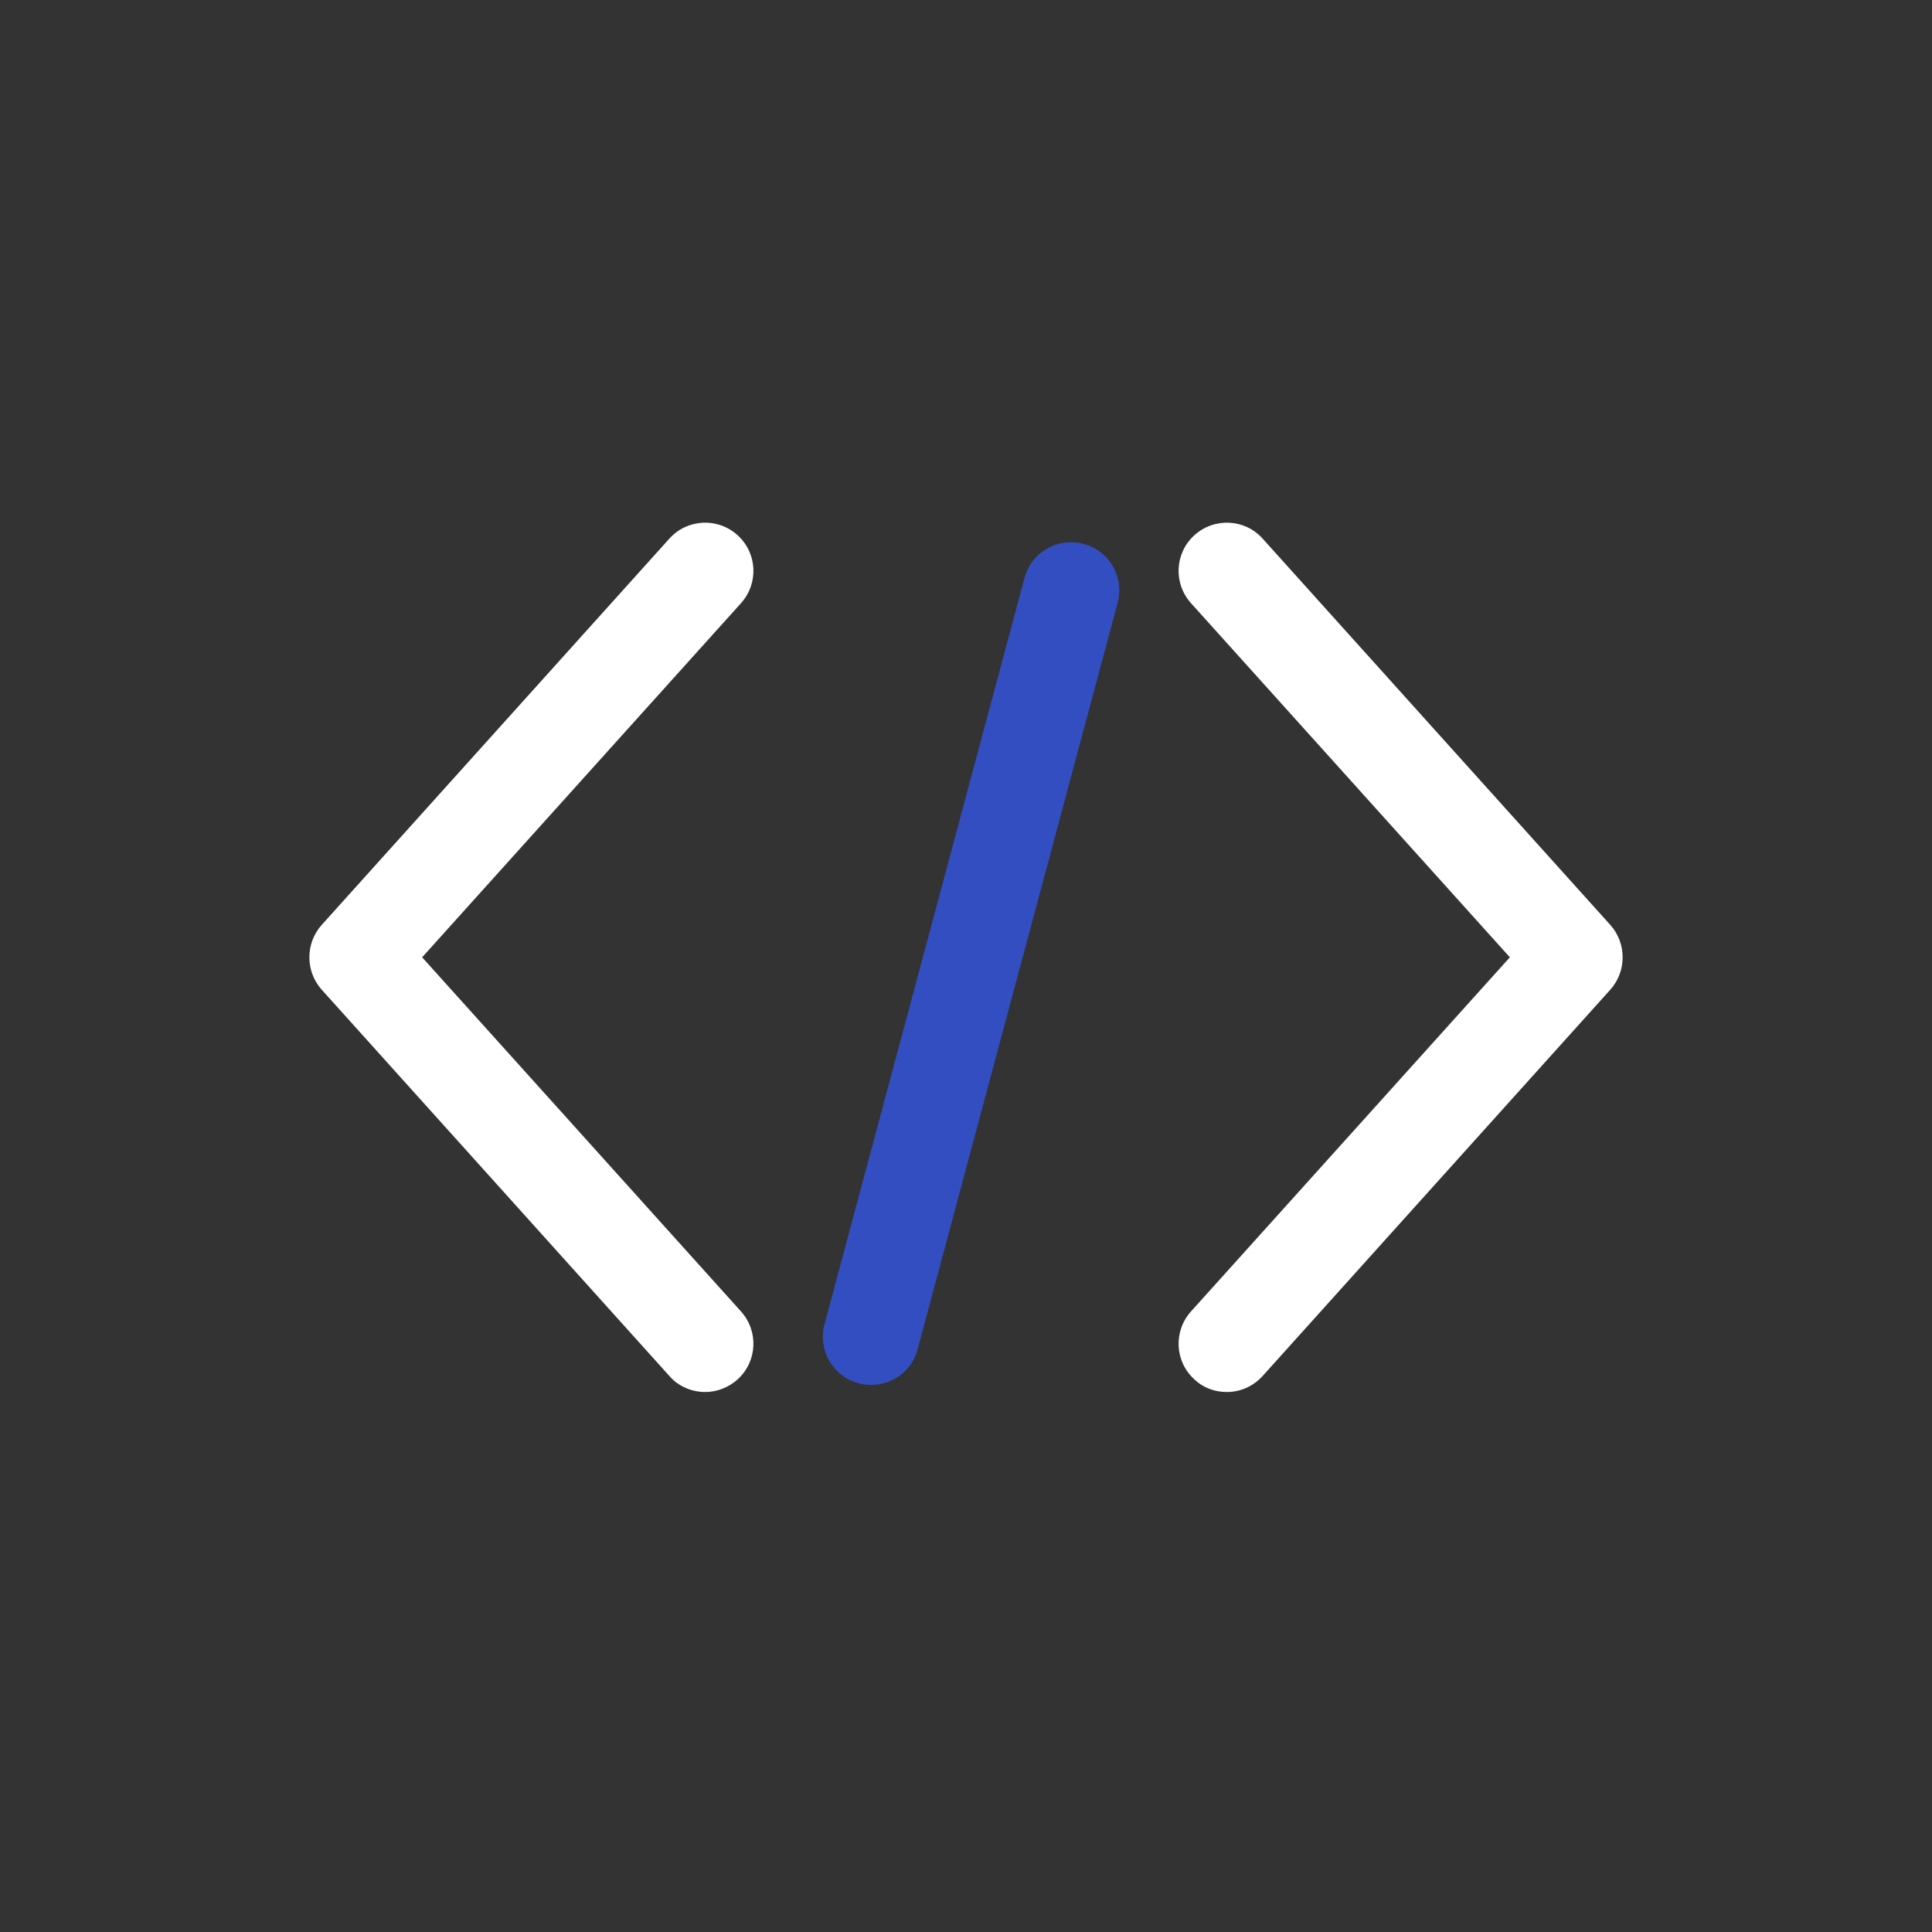
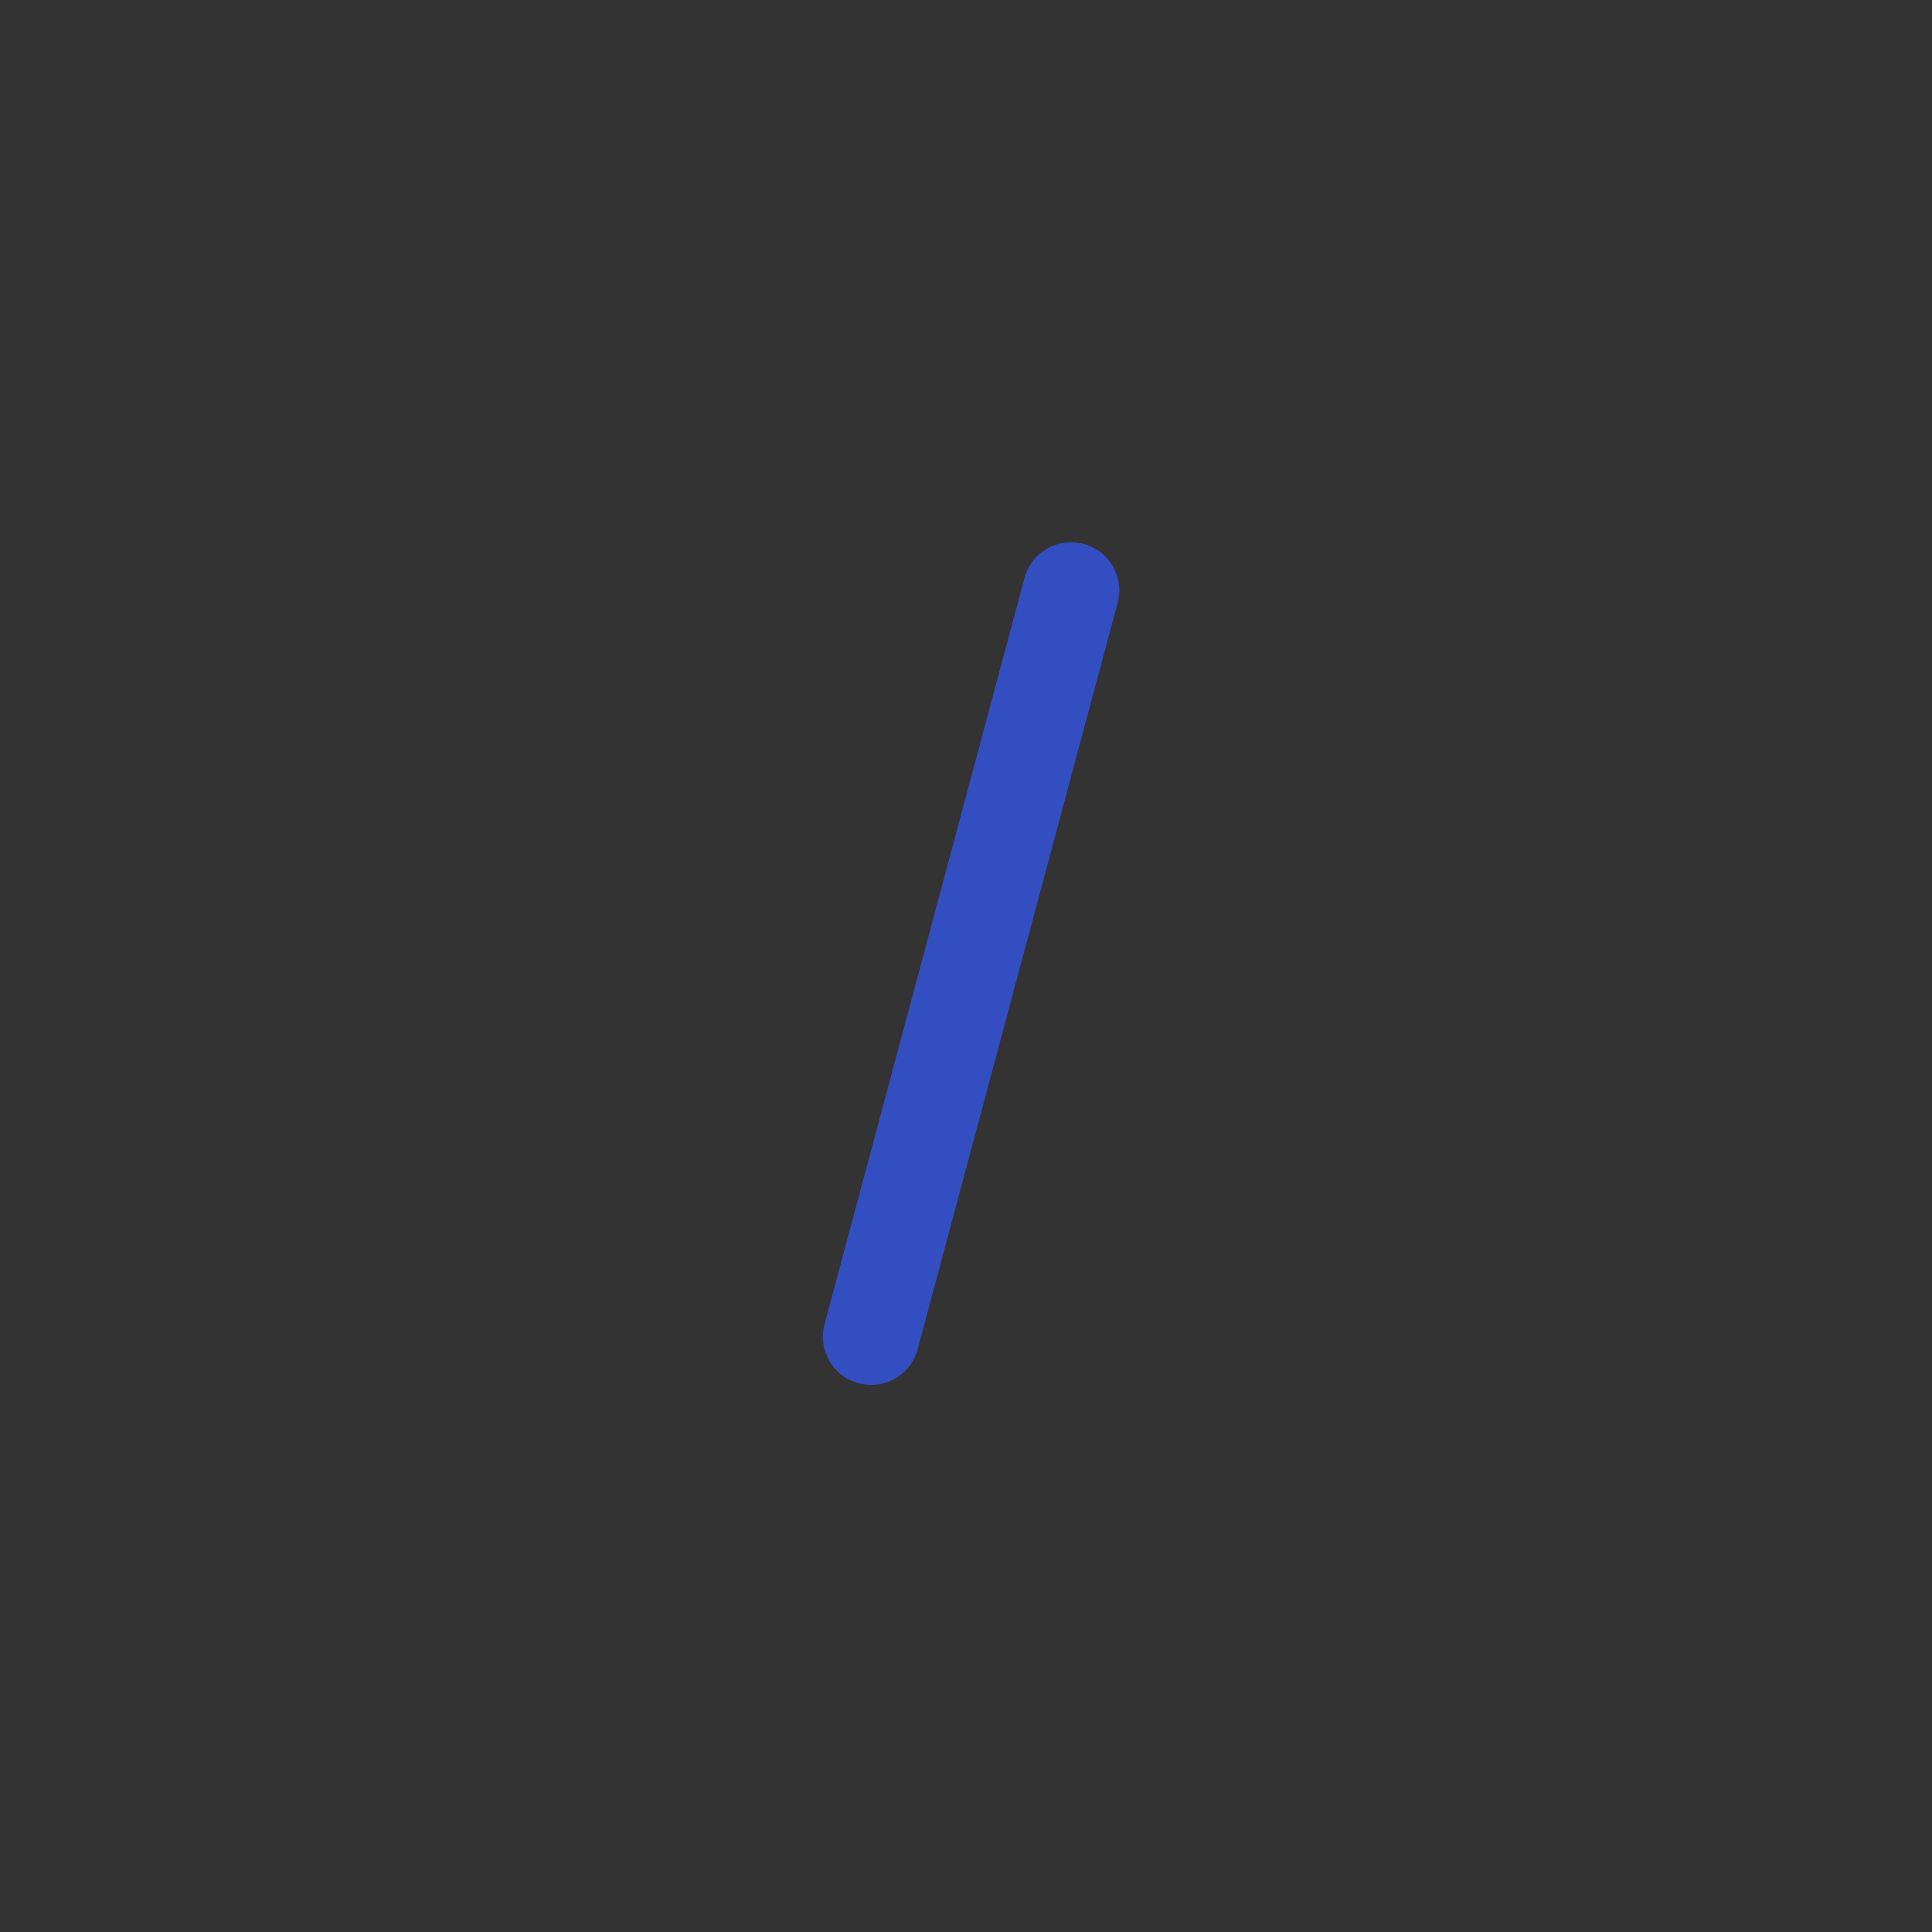
<svg xmlns="http://www.w3.org/2000/svg" width="100" height="100" viewBox="0 0 100 100" fill="none">
  <rect x="0" y="0" width="100" height="100" fill="#333333" stroke="none" />
-   <path d="M36.5 72.05C35.825 72.05 35.125 71.775 34.65 71.225L16.65 51.225C15.8 50.275 15.8 48.825 16.65 47.875L34.65 27.875C35.575 26.85 37.15 26.775 38.175 27.7C39.2 28.625 39.275 30.2 38.35 31.225L21.85 49.55L38.35 67.875C39.275 68.9 39.2 70.475 38.175 71.4C37.7 71.825 37.1 72.05 36.5 72.05Z" fill="white" />
-   <path d="M63.5 72.05C62.9 72.05 62.3 71.85 61.825 71.4C60.8 70.475 60.725 68.9 61.65 67.875L78.15 49.55L61.65 31.225C60.725 30.2 60.8 28.625 61.825 27.7C62.85 26.775 64.425 26.85 65.35 27.875L83.35 47.875C84.2 48.825 84.2 50.275 83.35 51.225L65.35 71.225C64.85 71.775 64.175 72.05 63.5 72.05Z" fill="white" />
  <path d="M56.075 28.15C54.75 27.8 53.375 28.575 53.025 29.925L42.675 68.55C42.325 69.875 43.1 71.25 44.45 71.6C45.775 71.95 47.15 71.175 47.5 69.825L57.85 31.2C58.2 29.875 57.425 28.5 56.075 28.15Z" fill="#334EC0" />
</svg>